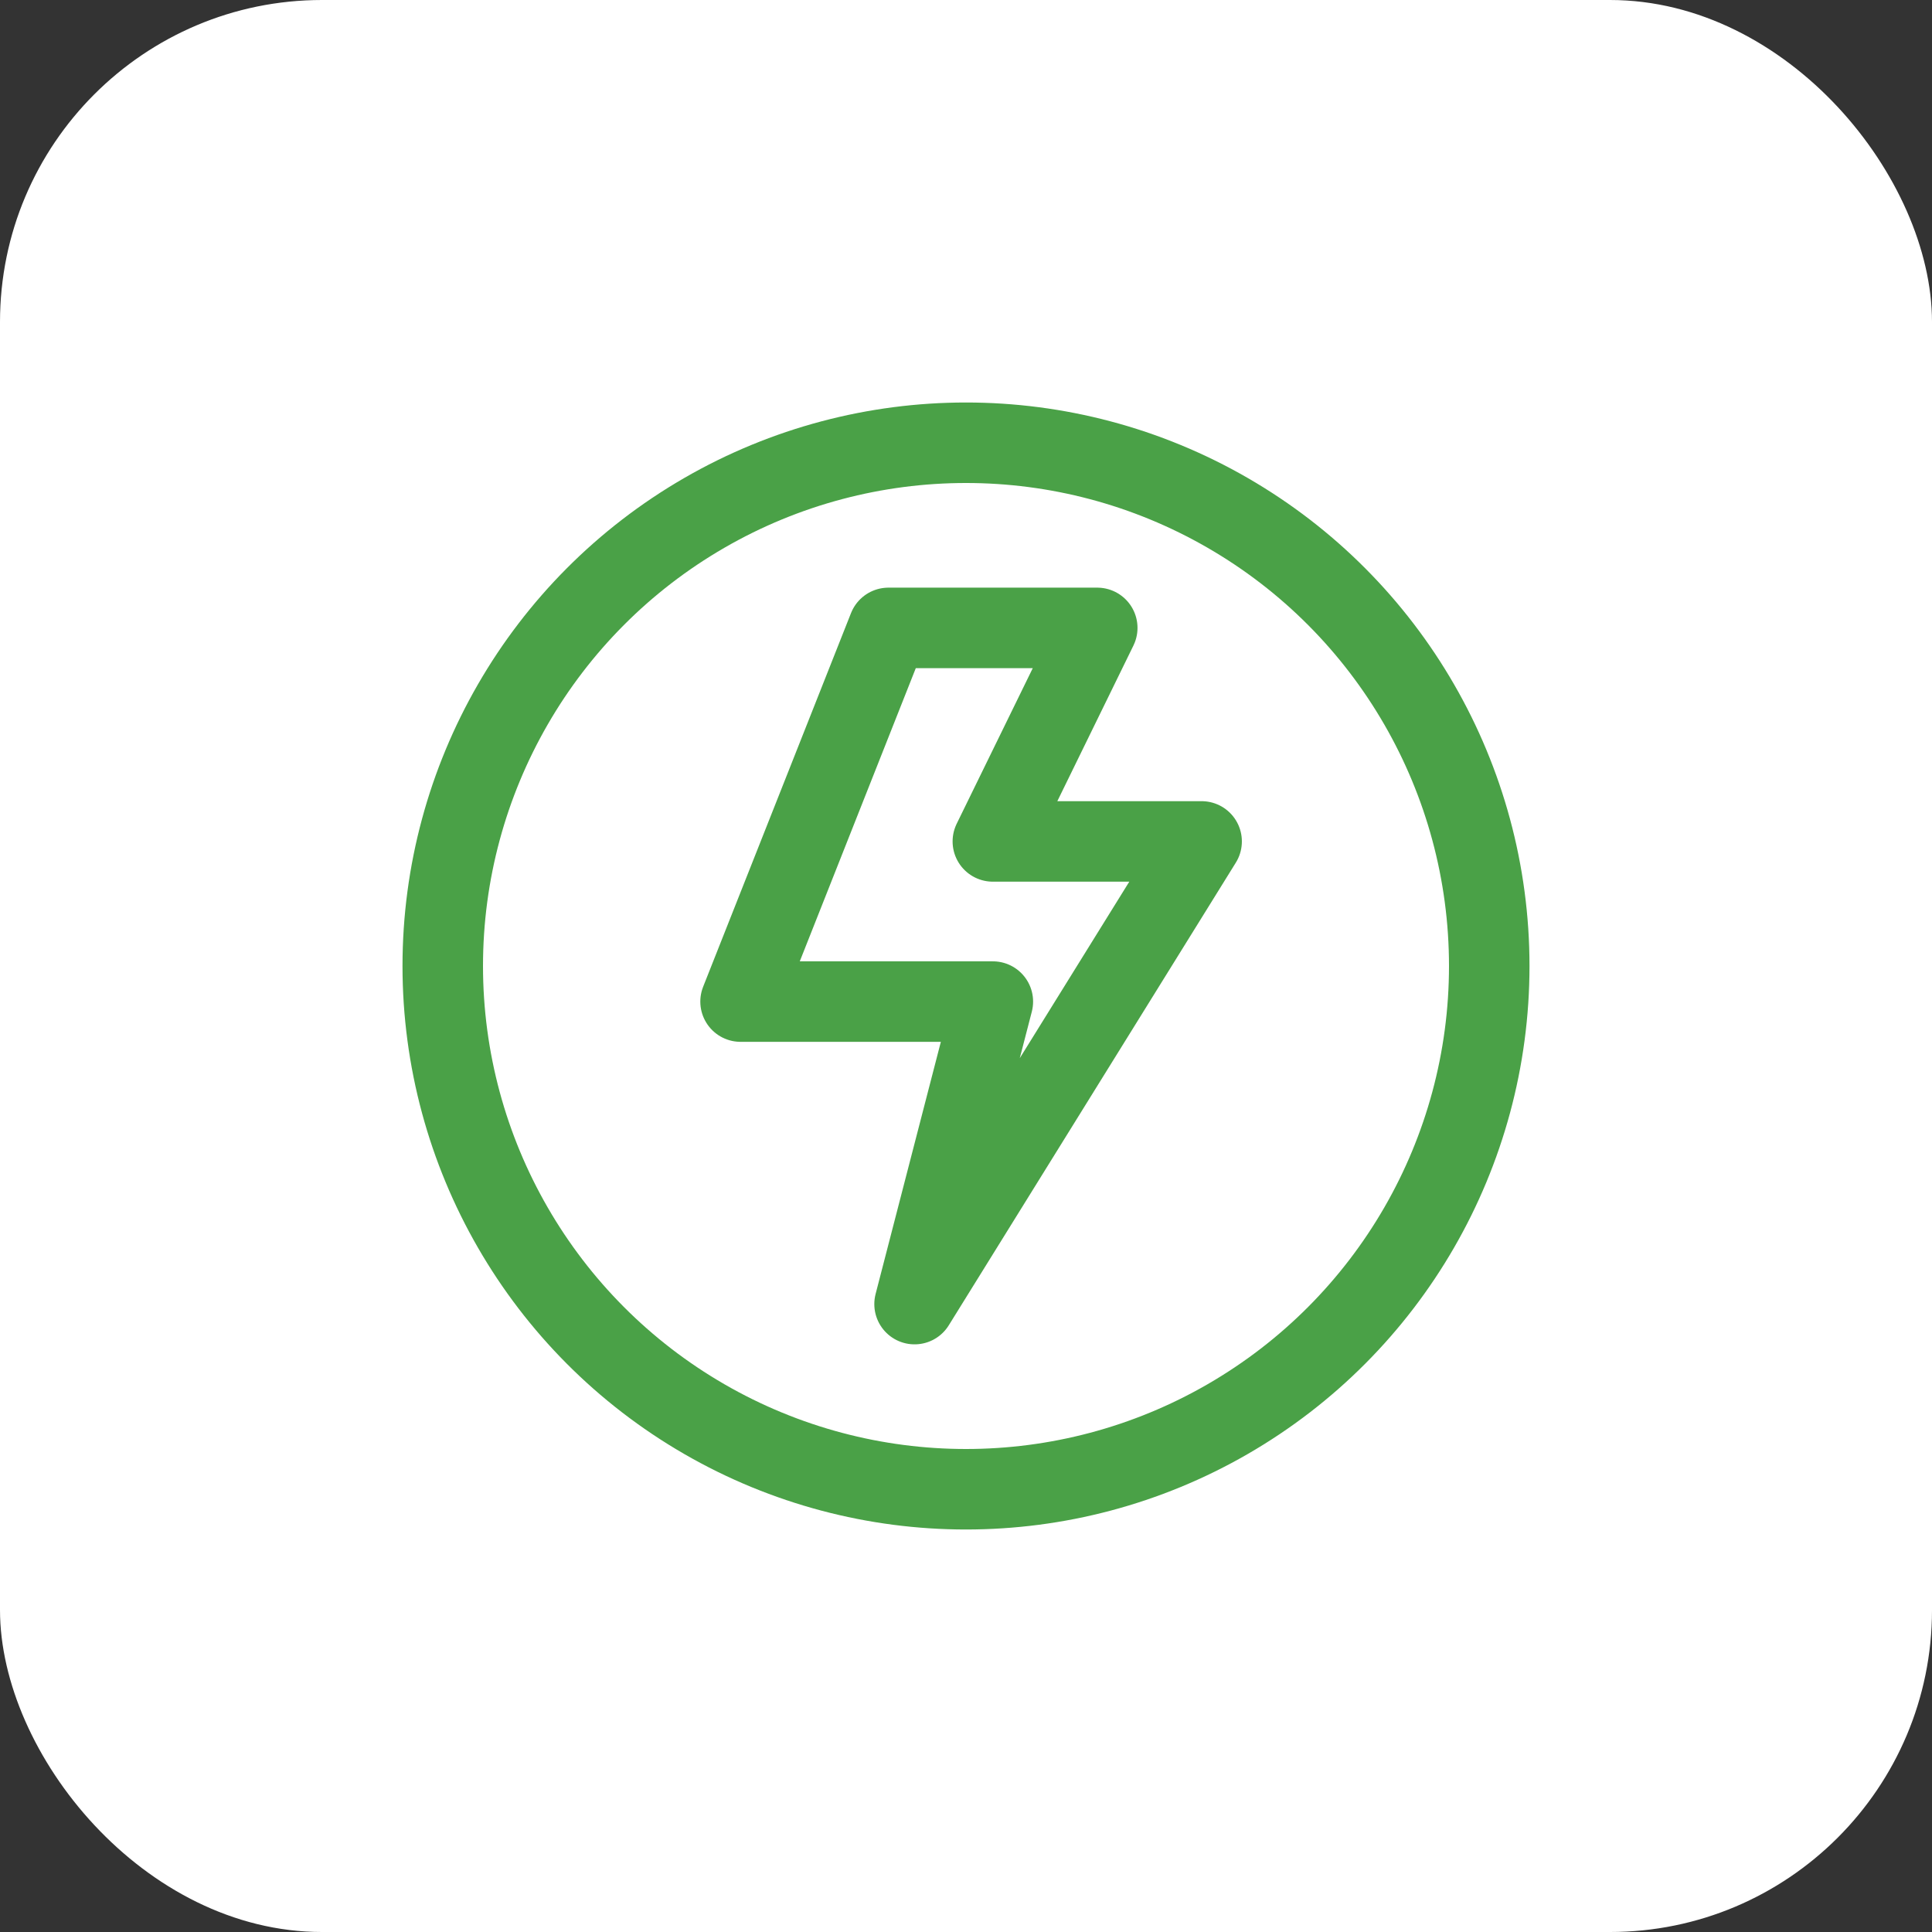
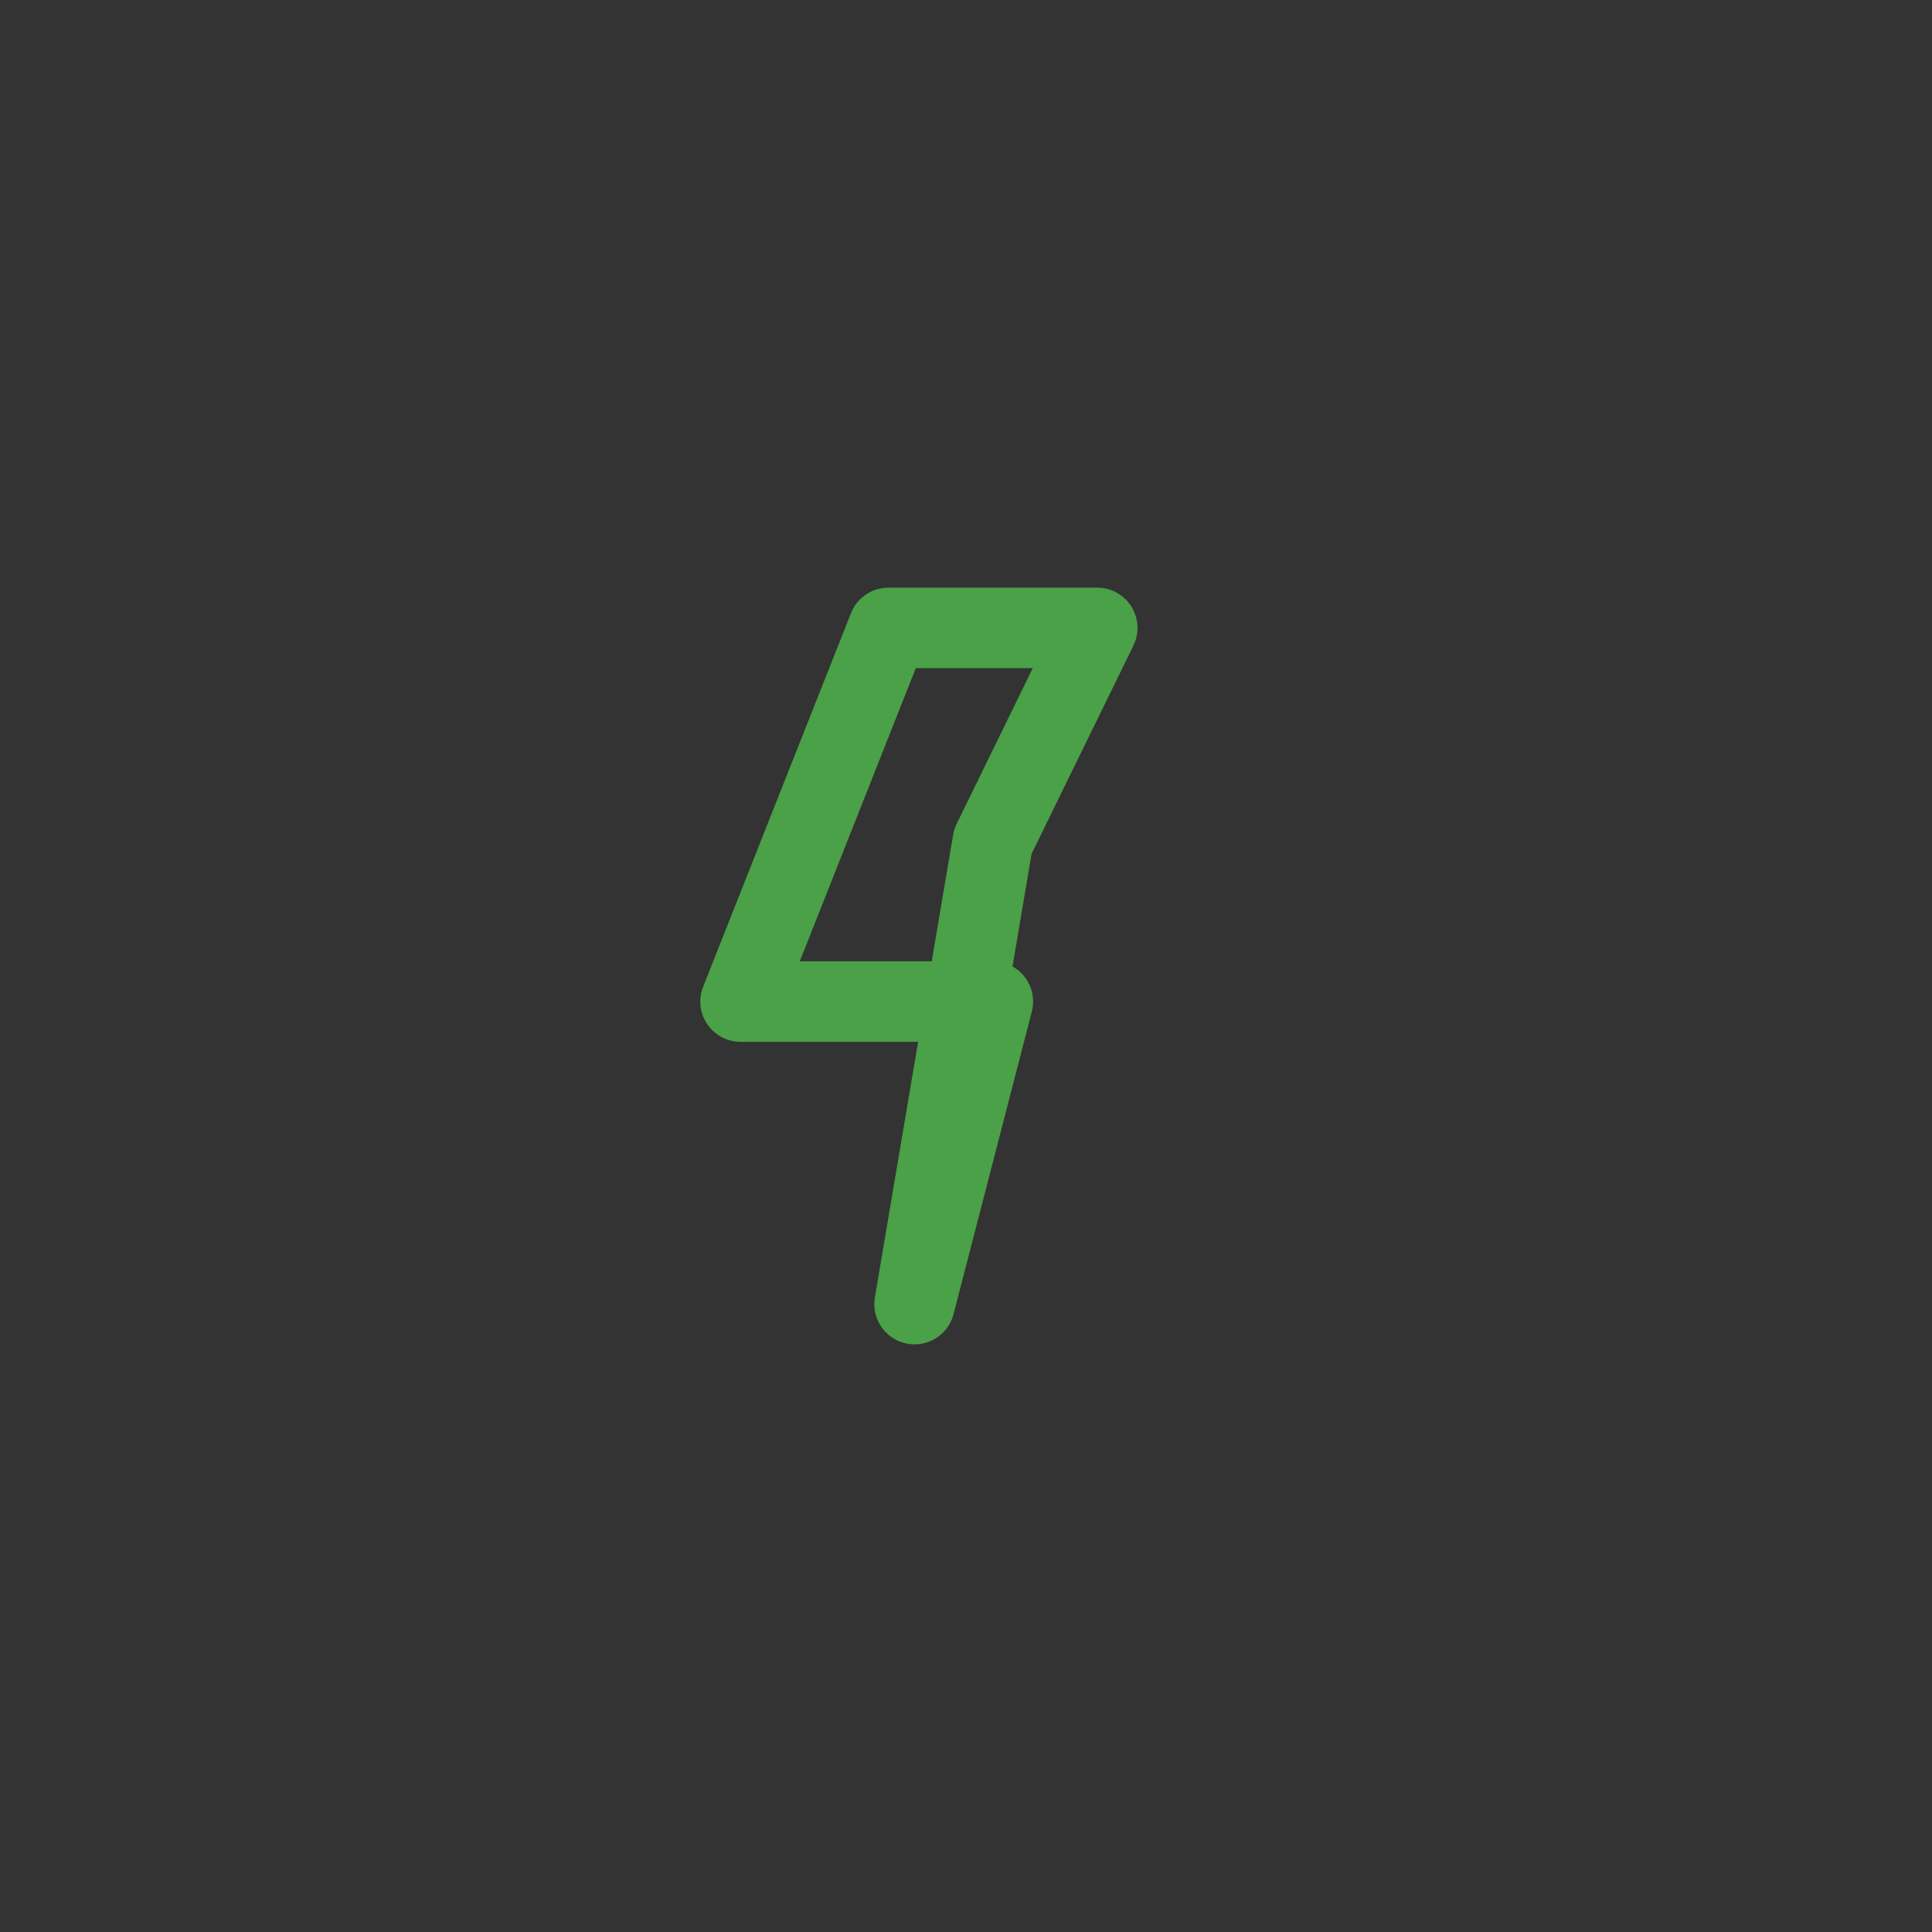
<svg xmlns="http://www.w3.org/2000/svg" width="48" height="48" viewBox="0 0 48 48" fill="none">
  <rect x="0" y="0" width="48" height="48" fill="#333333" stroke="none" />
-   <rect width="48" height="48" rx="8" fill="white" />
-   <path d="M18.399 24.884L22.073 15.6H27.261L24.667 20.905H29.854L22.722 32.4L24.667 24.884H18.399Z" stroke="#4AA147" stroke-width="2" stroke-linecap="round" stroke-linejoin="round" />
-   <circle cx="24" cy="24" r="13" stroke="#4AA147" stroke-width="2" />
+   <path d="M18.399 24.884L22.073 15.6H27.261L24.667 20.905L22.722 32.4L24.667 24.884H18.399Z" stroke="#4AA147" stroke-width="2" stroke-linecap="round" stroke-linejoin="round" />
</svg>